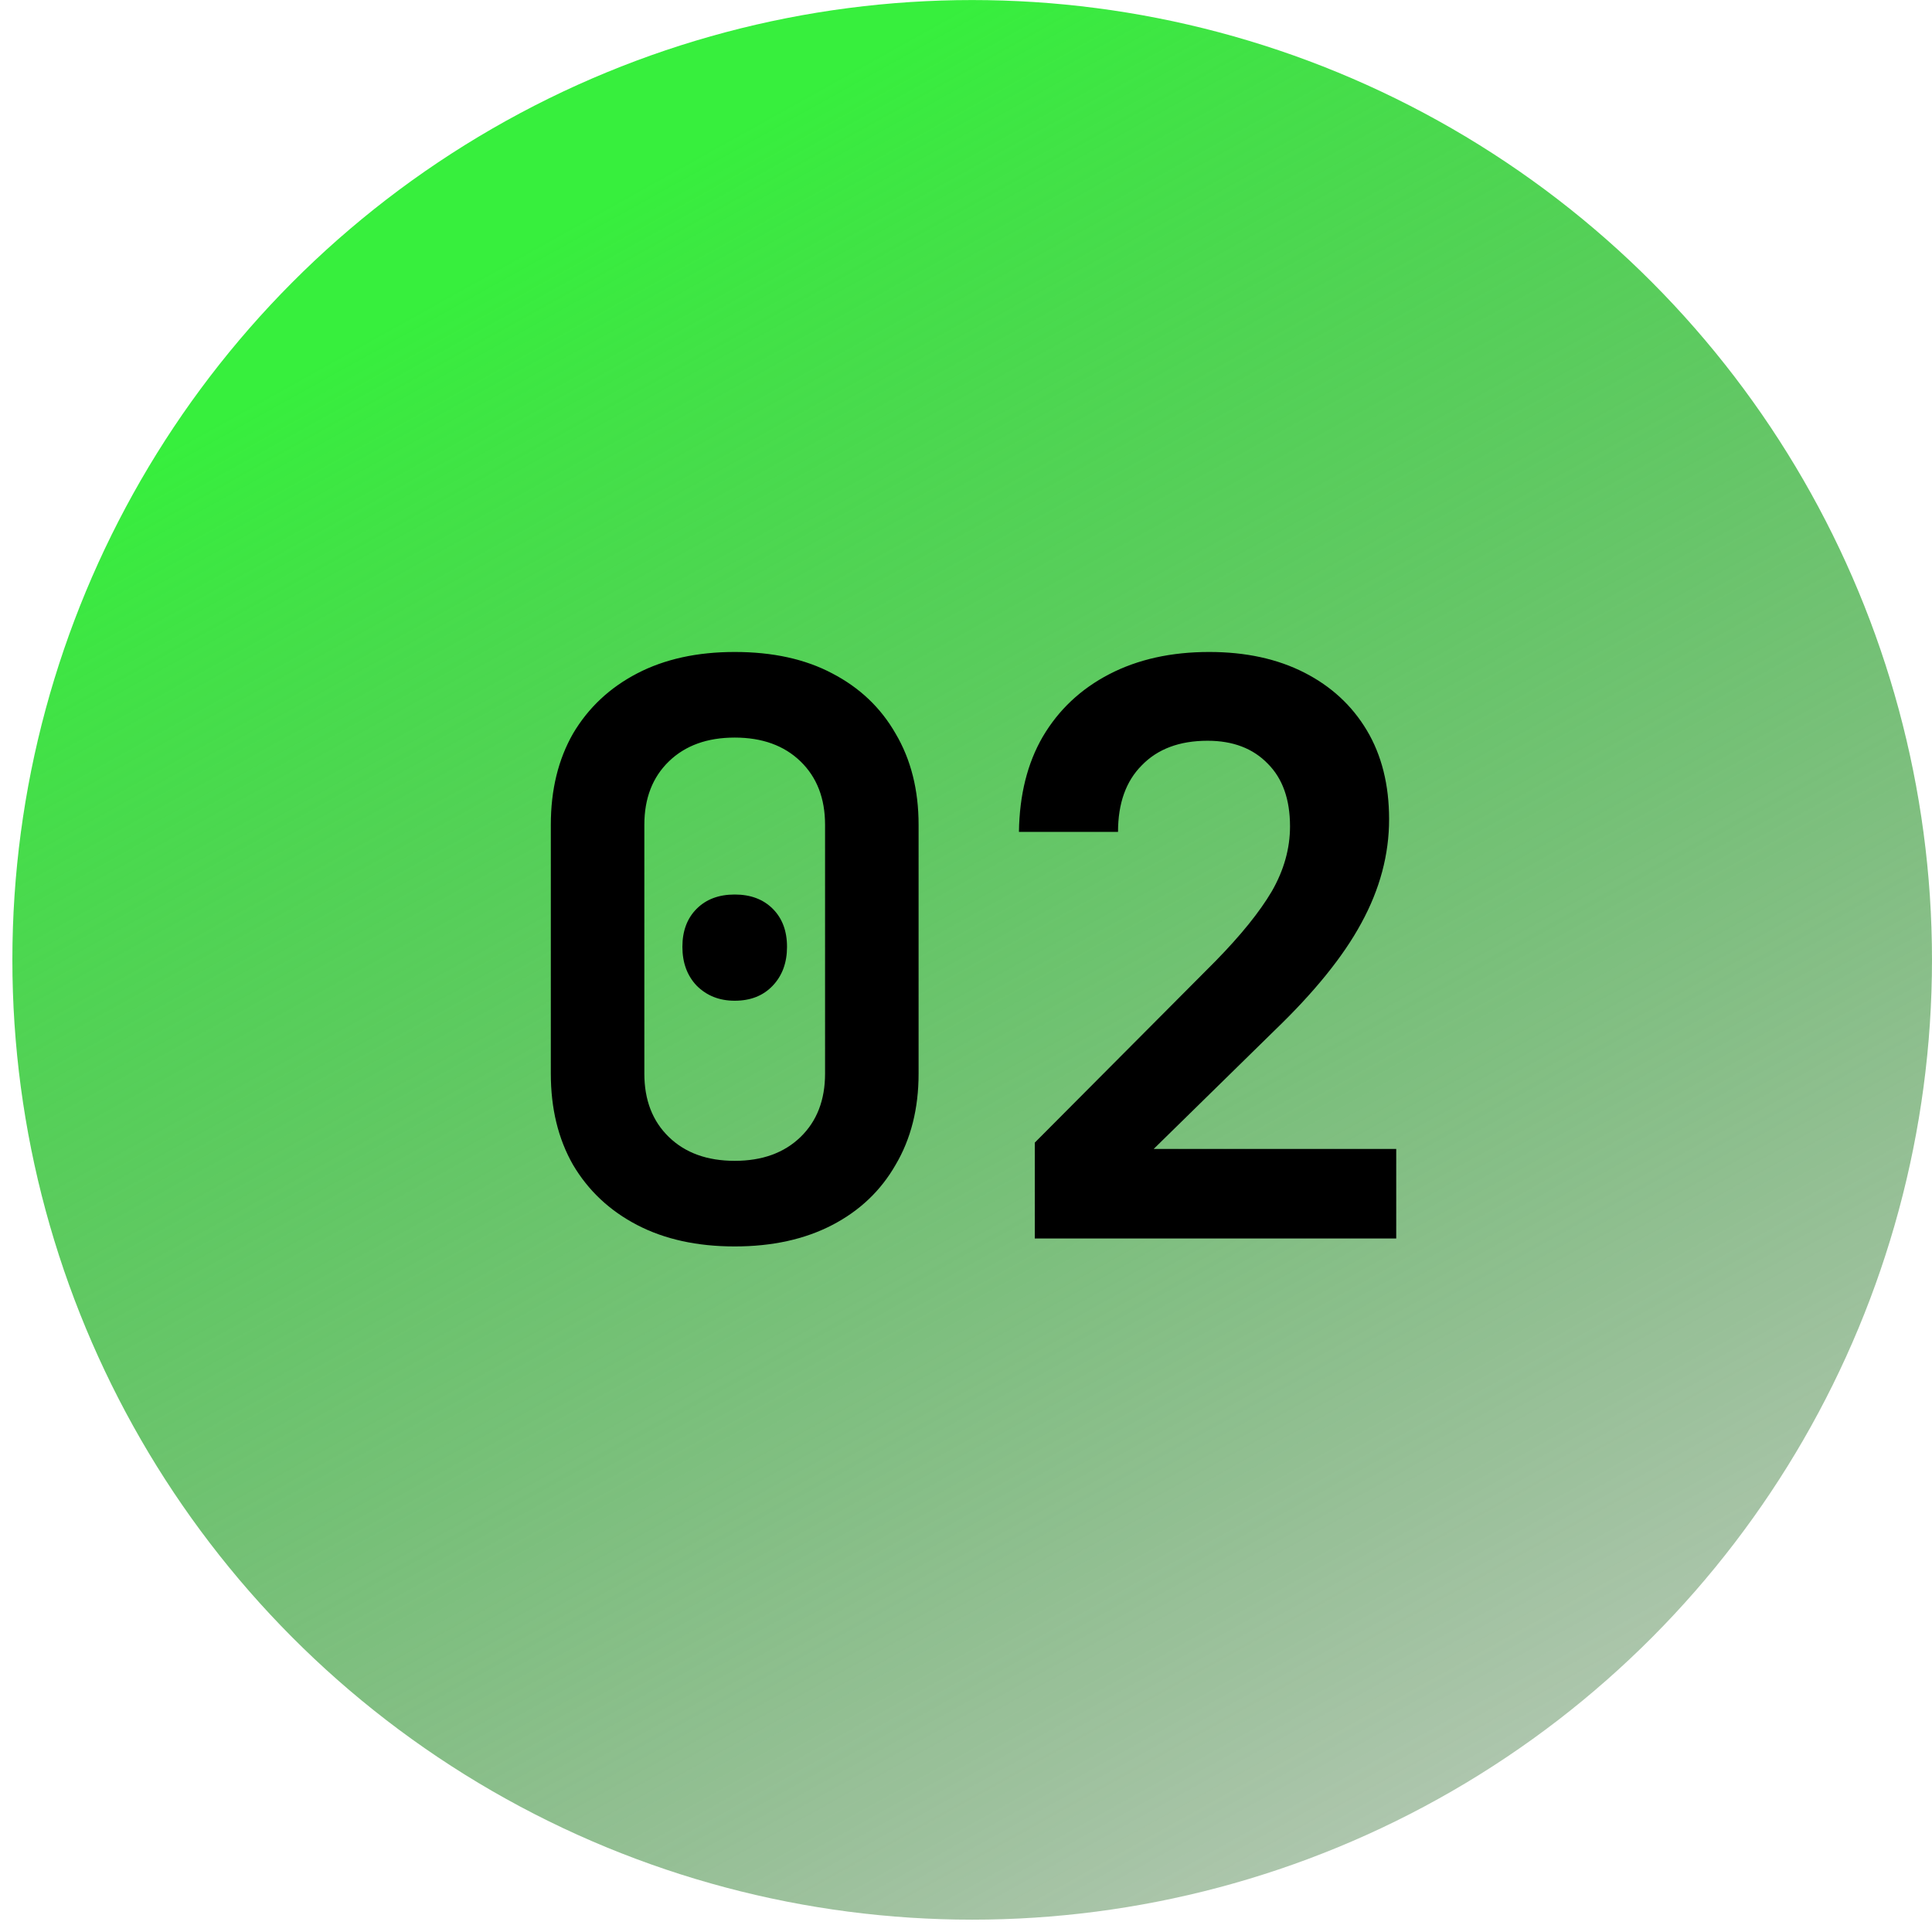
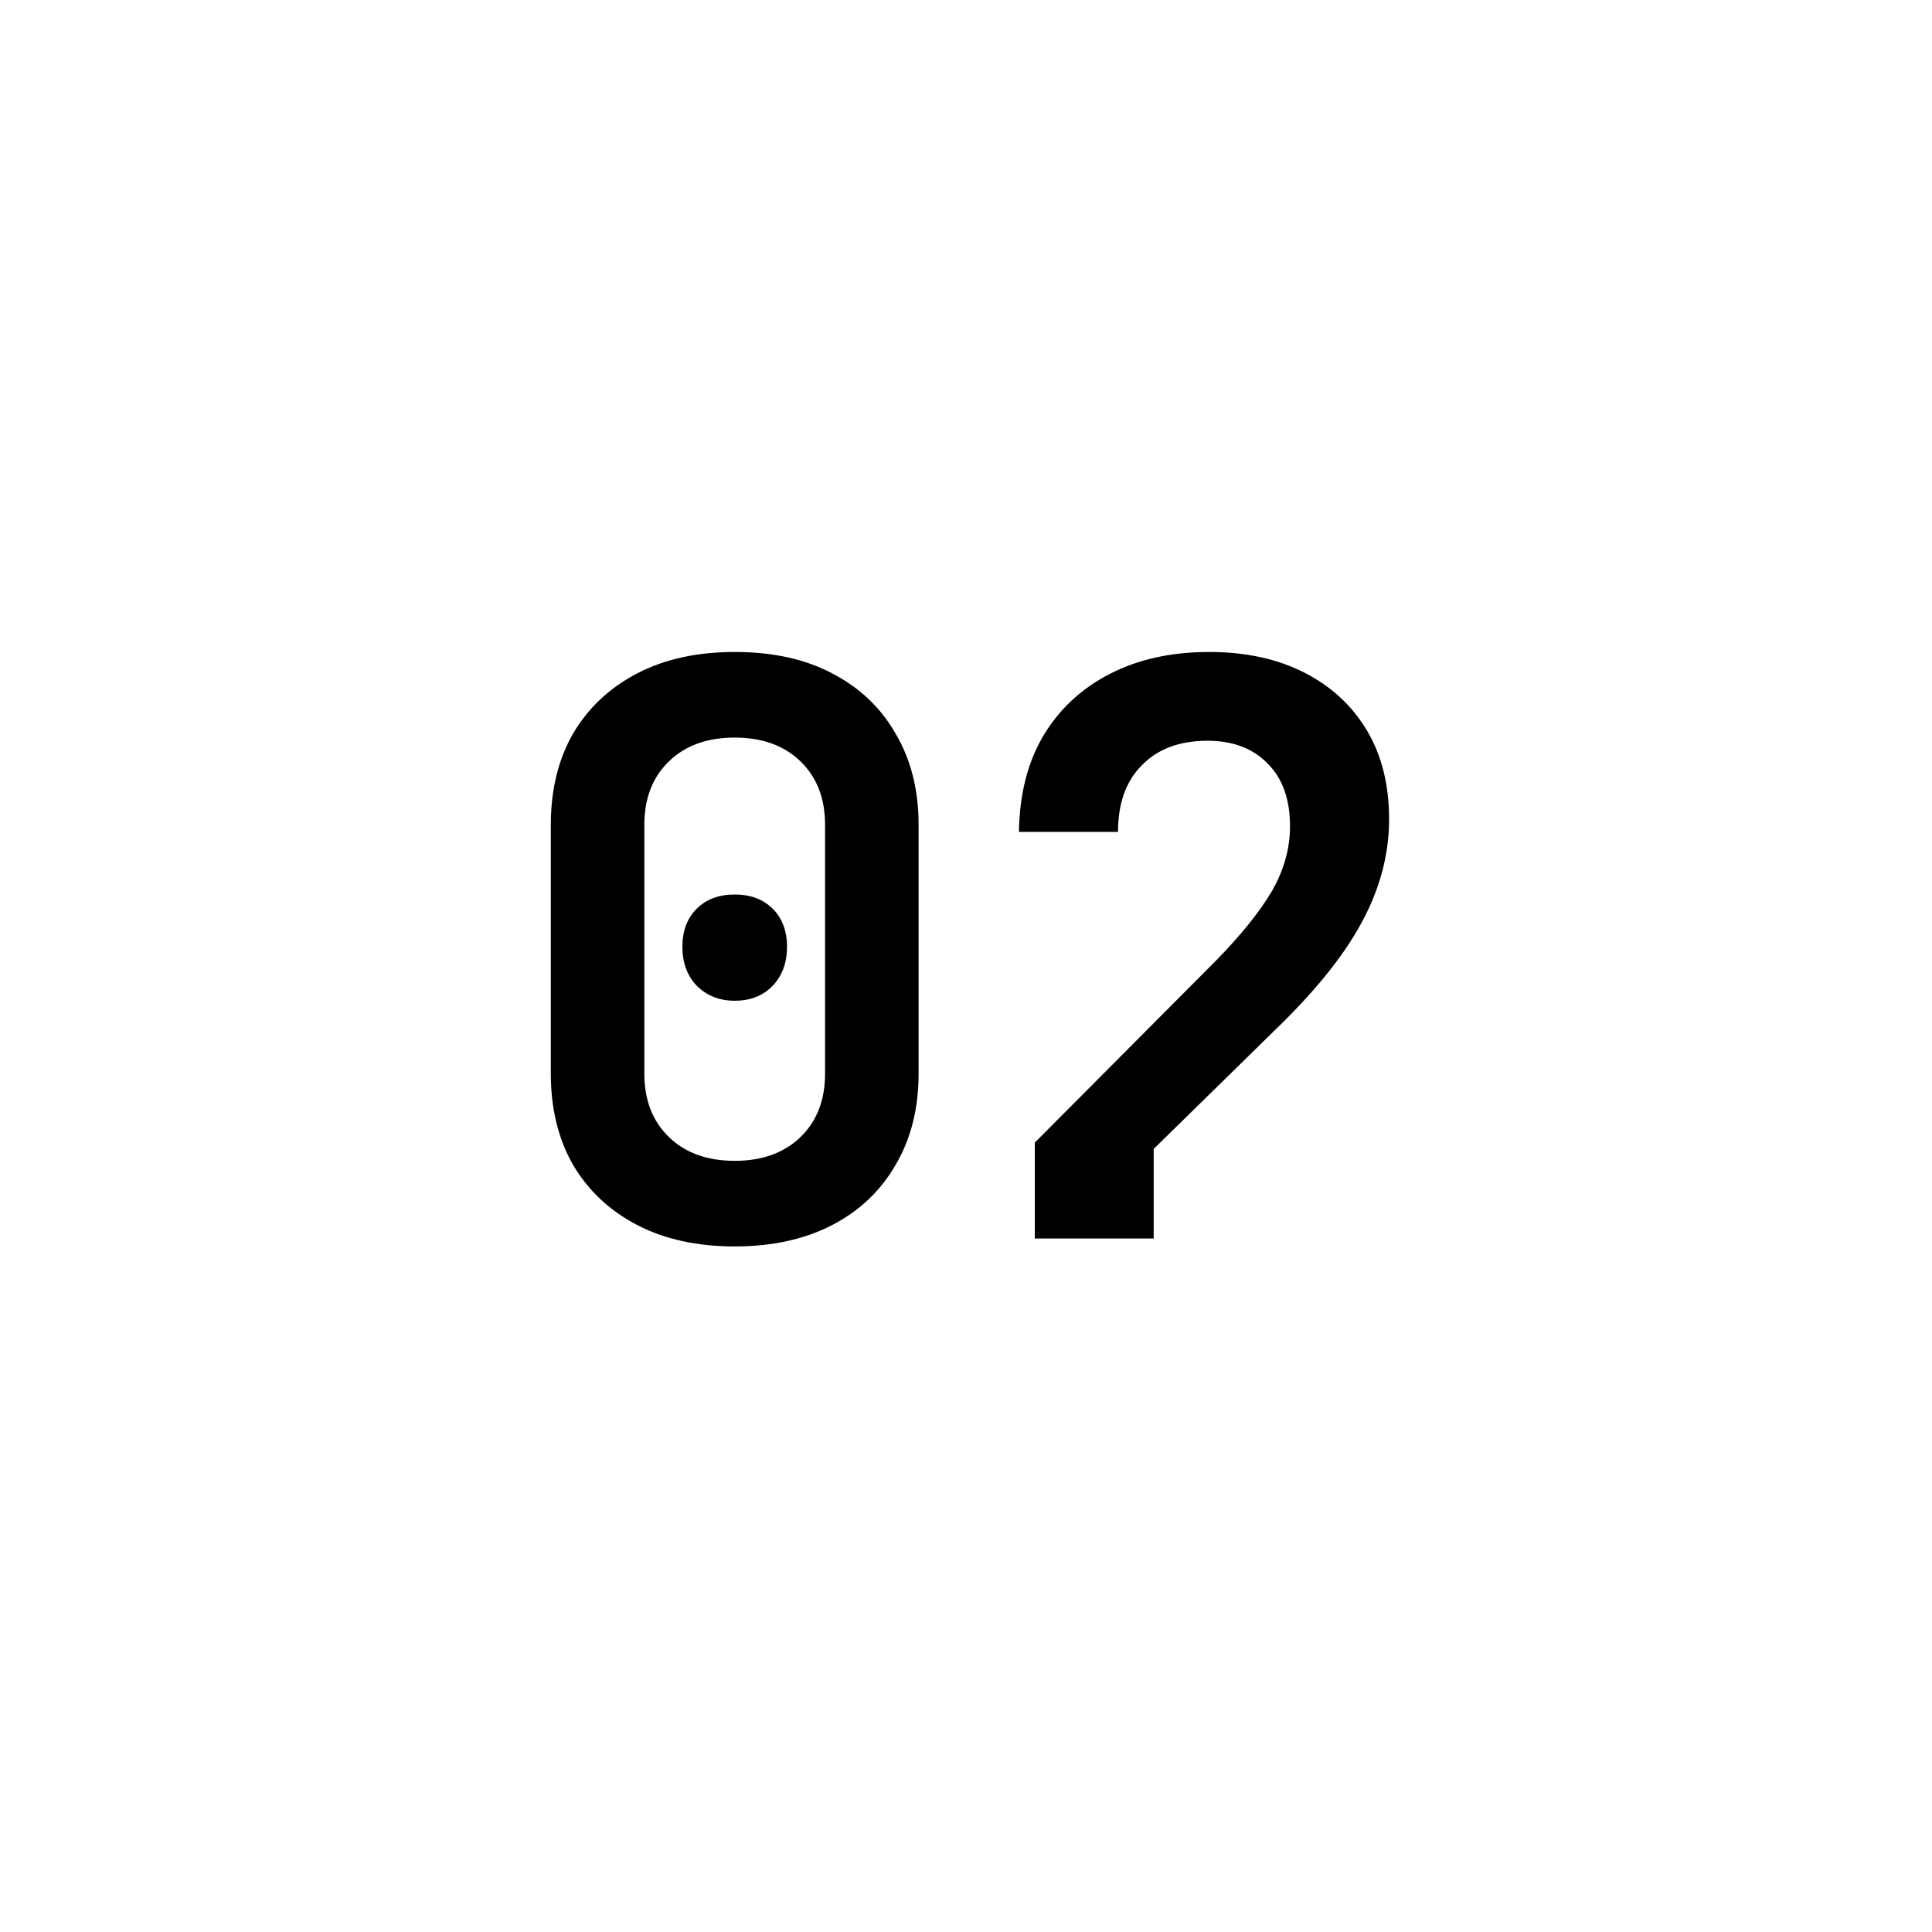
<svg xmlns="http://www.w3.org/2000/svg" width="156" height="156" viewBox="0 0 156 156" fill="none">
-   <circle cx="78.499" cy="77.504" r="77.5" fill="url(#paint0_linear_0_144)" />
-   <path d="M59.324 100.644C56.294 100.644 53.67 100.068 51.452 98.916C49.233 97.764 47.505 96.143 46.268 94.052C45.073 91.961 44.476 89.508 44.476 86.692V66.596C44.476 63.78 45.073 61.327 46.268 59.236C47.505 57.145 49.233 55.524 51.452 54.372C53.67 53.22 56.294 52.644 59.324 52.644C62.396 52.644 65.02 53.22 67.196 54.372C69.414 55.524 71.121 57.145 72.316 59.236C73.553 61.327 74.172 63.78 74.172 66.596V86.692C74.172 89.508 73.553 91.961 72.316 94.052C71.121 96.143 69.414 97.764 67.196 98.916C64.977 100.068 62.353 100.644 59.324 100.644ZM59.324 93.732C61.542 93.732 63.313 93.092 64.636 91.812C65.958 90.532 66.62 88.825 66.62 86.692V66.596C66.62 64.463 65.958 62.756 64.636 61.476C63.313 60.196 61.542 59.556 59.324 59.556C57.105 59.556 55.334 60.196 54.012 61.476C52.689 62.756 52.028 64.463 52.028 66.596V86.692C52.028 88.825 52.689 90.532 54.012 91.812C55.334 93.092 57.105 93.732 59.324 93.732ZM59.324 80.804C58.086 80.804 57.062 80.399 56.252 79.588C55.484 78.777 55.1 77.732 55.1 76.452C55.1 75.172 55.484 74.148 56.252 73.38C57.02 72.612 58.044 72.228 59.324 72.228C60.604 72.228 61.628 72.612 62.396 73.38C63.164 74.148 63.548 75.172 63.548 76.452C63.548 77.732 63.164 78.777 62.396 79.588C61.628 80.399 60.604 80.804 59.324 80.804ZM83.555 100.004V92.26L98.147 77.604C100.195 75.513 101.709 73.636 102.691 71.972C103.672 70.265 104.163 68.516 104.163 66.724C104.163 64.548 103.565 62.863 102.371 61.668C101.176 60.431 99.555 59.812 97.507 59.812C95.245 59.812 93.475 60.473 92.195 61.796C90.915 63.076 90.275 64.868 90.275 67.172H82.275C82.317 64.185 82.957 61.625 84.195 59.492C85.475 57.316 87.267 55.631 89.571 54.436C91.875 53.241 94.563 52.644 97.635 52.644C100.579 52.644 103.139 53.199 105.315 54.308C107.491 55.417 109.176 56.975 110.371 58.98C111.565 60.985 112.163 63.375 112.163 66.148C112.163 69.007 111.416 71.801 109.923 74.532C108.472 77.22 106.125 80.121 102.883 83.236L93.155 92.772H112.739V100.004H83.555Z" fill="black" />
+   <path d="M59.324 100.644C56.294 100.644 53.67 100.068 51.452 98.916C49.233 97.764 47.505 96.143 46.268 94.052C45.073 91.961 44.476 89.508 44.476 86.692V66.596C44.476 63.78 45.073 61.327 46.268 59.236C47.505 57.145 49.233 55.524 51.452 54.372C53.67 53.22 56.294 52.644 59.324 52.644C62.396 52.644 65.02 53.22 67.196 54.372C69.414 55.524 71.121 57.145 72.316 59.236C73.553 61.327 74.172 63.78 74.172 66.596V86.692C74.172 89.508 73.553 91.961 72.316 94.052C71.121 96.143 69.414 97.764 67.196 98.916C64.977 100.068 62.353 100.644 59.324 100.644ZM59.324 93.732C61.542 93.732 63.313 93.092 64.636 91.812C65.958 90.532 66.62 88.825 66.62 86.692V66.596C66.62 64.463 65.958 62.756 64.636 61.476C63.313 60.196 61.542 59.556 59.324 59.556C57.105 59.556 55.334 60.196 54.012 61.476C52.689 62.756 52.028 64.463 52.028 66.596V86.692C52.028 88.825 52.689 90.532 54.012 91.812C55.334 93.092 57.105 93.732 59.324 93.732ZM59.324 80.804C58.086 80.804 57.062 80.399 56.252 79.588C55.484 78.777 55.1 77.732 55.1 76.452C55.1 75.172 55.484 74.148 56.252 73.38C57.02 72.612 58.044 72.228 59.324 72.228C60.604 72.228 61.628 72.612 62.396 73.38C63.164 74.148 63.548 75.172 63.548 76.452C63.548 77.732 63.164 78.777 62.396 79.588C61.628 80.399 60.604 80.804 59.324 80.804ZM83.555 100.004V92.26L98.147 77.604C100.195 75.513 101.709 73.636 102.691 71.972C103.672 70.265 104.163 68.516 104.163 66.724C104.163 64.548 103.565 62.863 102.371 61.668C101.176 60.431 99.555 59.812 97.507 59.812C95.245 59.812 93.475 60.473 92.195 61.796C90.915 63.076 90.275 64.868 90.275 67.172H82.275C82.317 64.185 82.957 61.625 84.195 59.492C85.475 57.316 87.267 55.631 89.571 54.436C91.875 53.241 94.563 52.644 97.635 52.644C100.579 52.644 103.139 53.199 105.315 54.308C107.491 55.417 109.176 56.975 110.371 58.98C111.565 60.985 112.163 63.375 112.163 66.148C112.163 69.007 111.416 71.801 109.923 74.532C108.472 77.22 106.125 80.121 102.883 83.236L93.155 92.772V100.004H83.555Z" fill="black" />
  <defs>
    <linearGradient id="paint0_linear_0_144" x1="78.499" y1="0.004" x2="187.499" y2="195.504" gradientUnits="userSpaceOnUse">
      <stop stop-color="#37EF3D" />
      <stop offset="1" stop-color="#050E00" stop-opacity="0" />
    </linearGradient>
  </defs>
</svg>